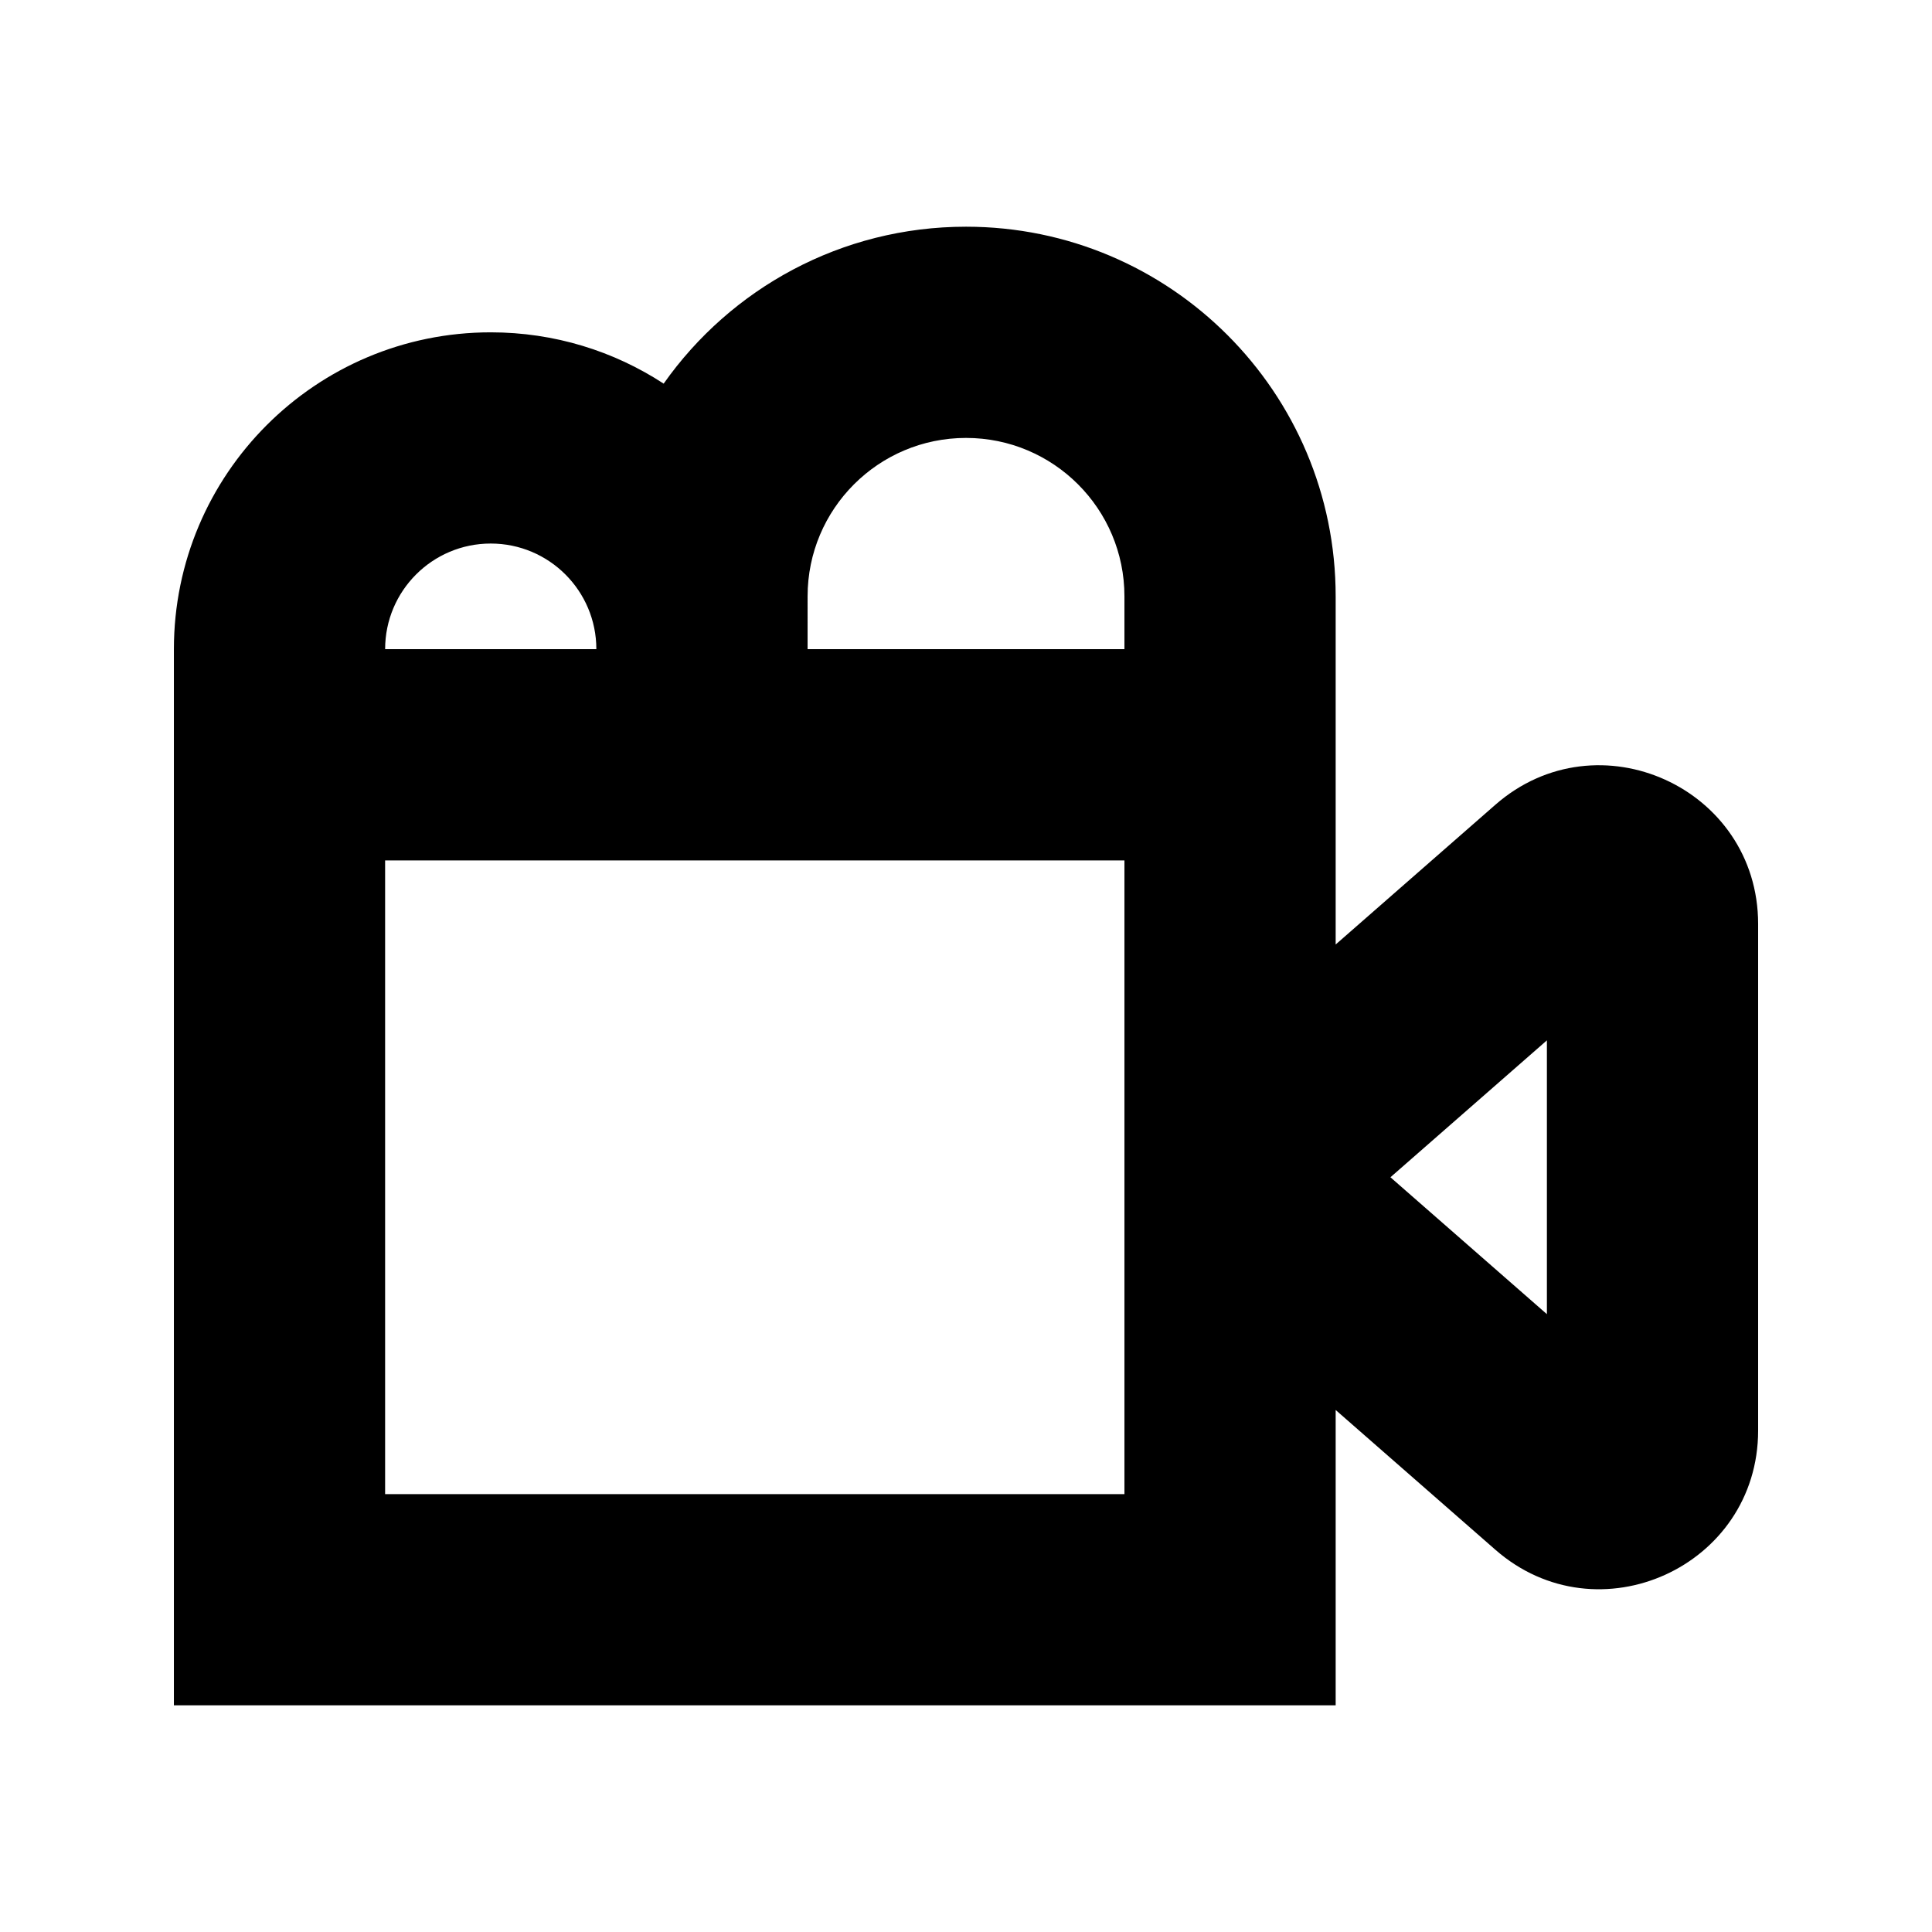
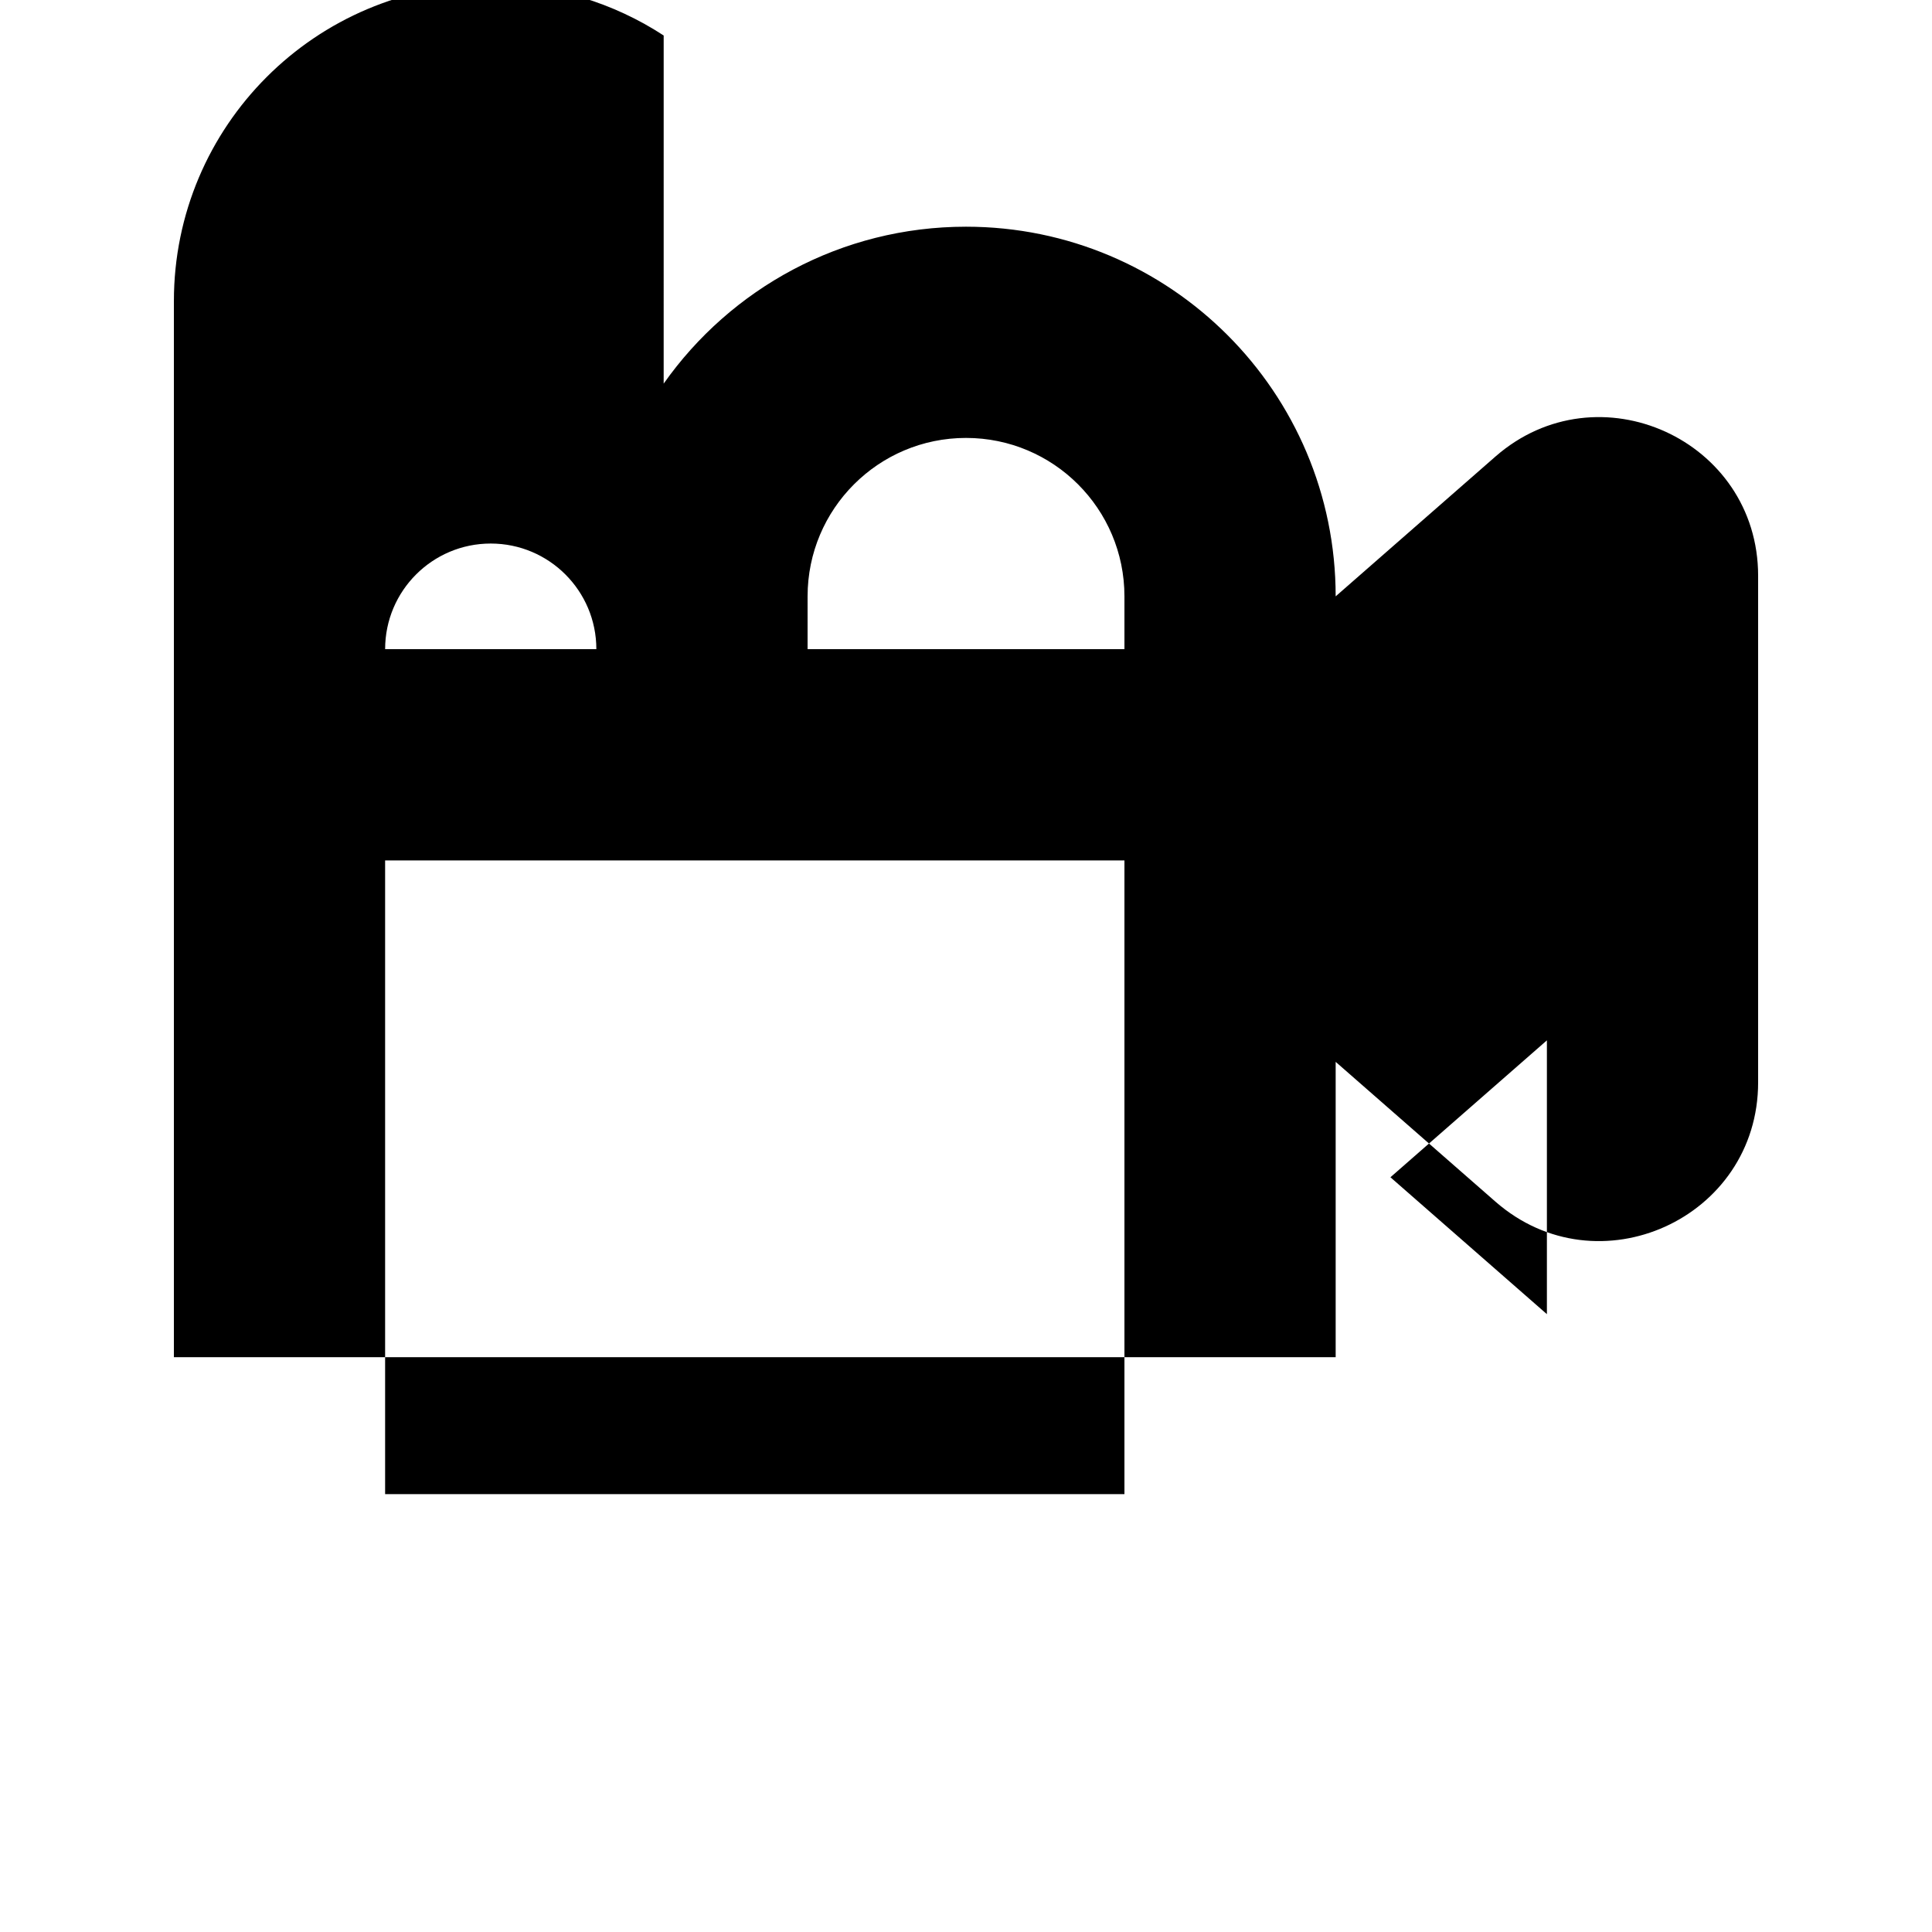
<svg xmlns="http://www.w3.org/2000/svg" fill="#000000" width="800px" height="800px" version="1.1" viewBox="144 144 512 512">
-   <path d="m358.02 302.04c0-23.188 18.797-41.984 41.984-41.984s41.984 18.797 41.984 41.984v13.996h-83.969zm-38.141-56.375c17.73-25.156 47.008-41.586 80.125-41.586 54.102 0 97.961 43.859 97.961 97.961v92.262l42.328-37.039c27.145-23.75 69.629-4.473 69.629 31.598v134.24c0 36.074-42.484 55.352-69.629 31.598l-42.328-37.035v78.266h-307.88v-279.89c0-46.375 37.594-83.969 83.969-83.969 16.906 0 32.648 4.996 45.828 13.598zm-17.84 70.371c0-15.461-12.531-27.992-27.988-27.992s-27.988 12.531-27.988 27.992zm210.44 139.95 41.465 36.281v-72.562zm-266.42-83.969v167.94h195.93v-167.94z" fill-rule="evenodd" />
+   <path d="m358.02 302.04c0-23.188 18.797-41.984 41.984-41.984s41.984 18.797 41.984 41.984v13.996h-83.969zm-38.141-56.375c17.73-25.156 47.008-41.586 80.125-41.586 54.102 0 97.961 43.859 97.961 97.961l42.328-37.039c27.145-23.75 69.629-4.473 69.629 31.598v134.24c0 36.074-42.484 55.352-69.629 31.598l-42.328-37.035v78.266h-307.88v-279.89c0-46.375 37.594-83.969 83.969-83.969 16.906 0 32.648 4.996 45.828 13.598zm-17.84 70.371c0-15.461-12.531-27.992-27.988-27.992s-27.988 12.531-27.988 27.992zm210.44 139.95 41.465 36.281v-72.562zm-266.42-83.969v167.94h195.93v-167.94z" fill-rule="evenodd" />
</svg>